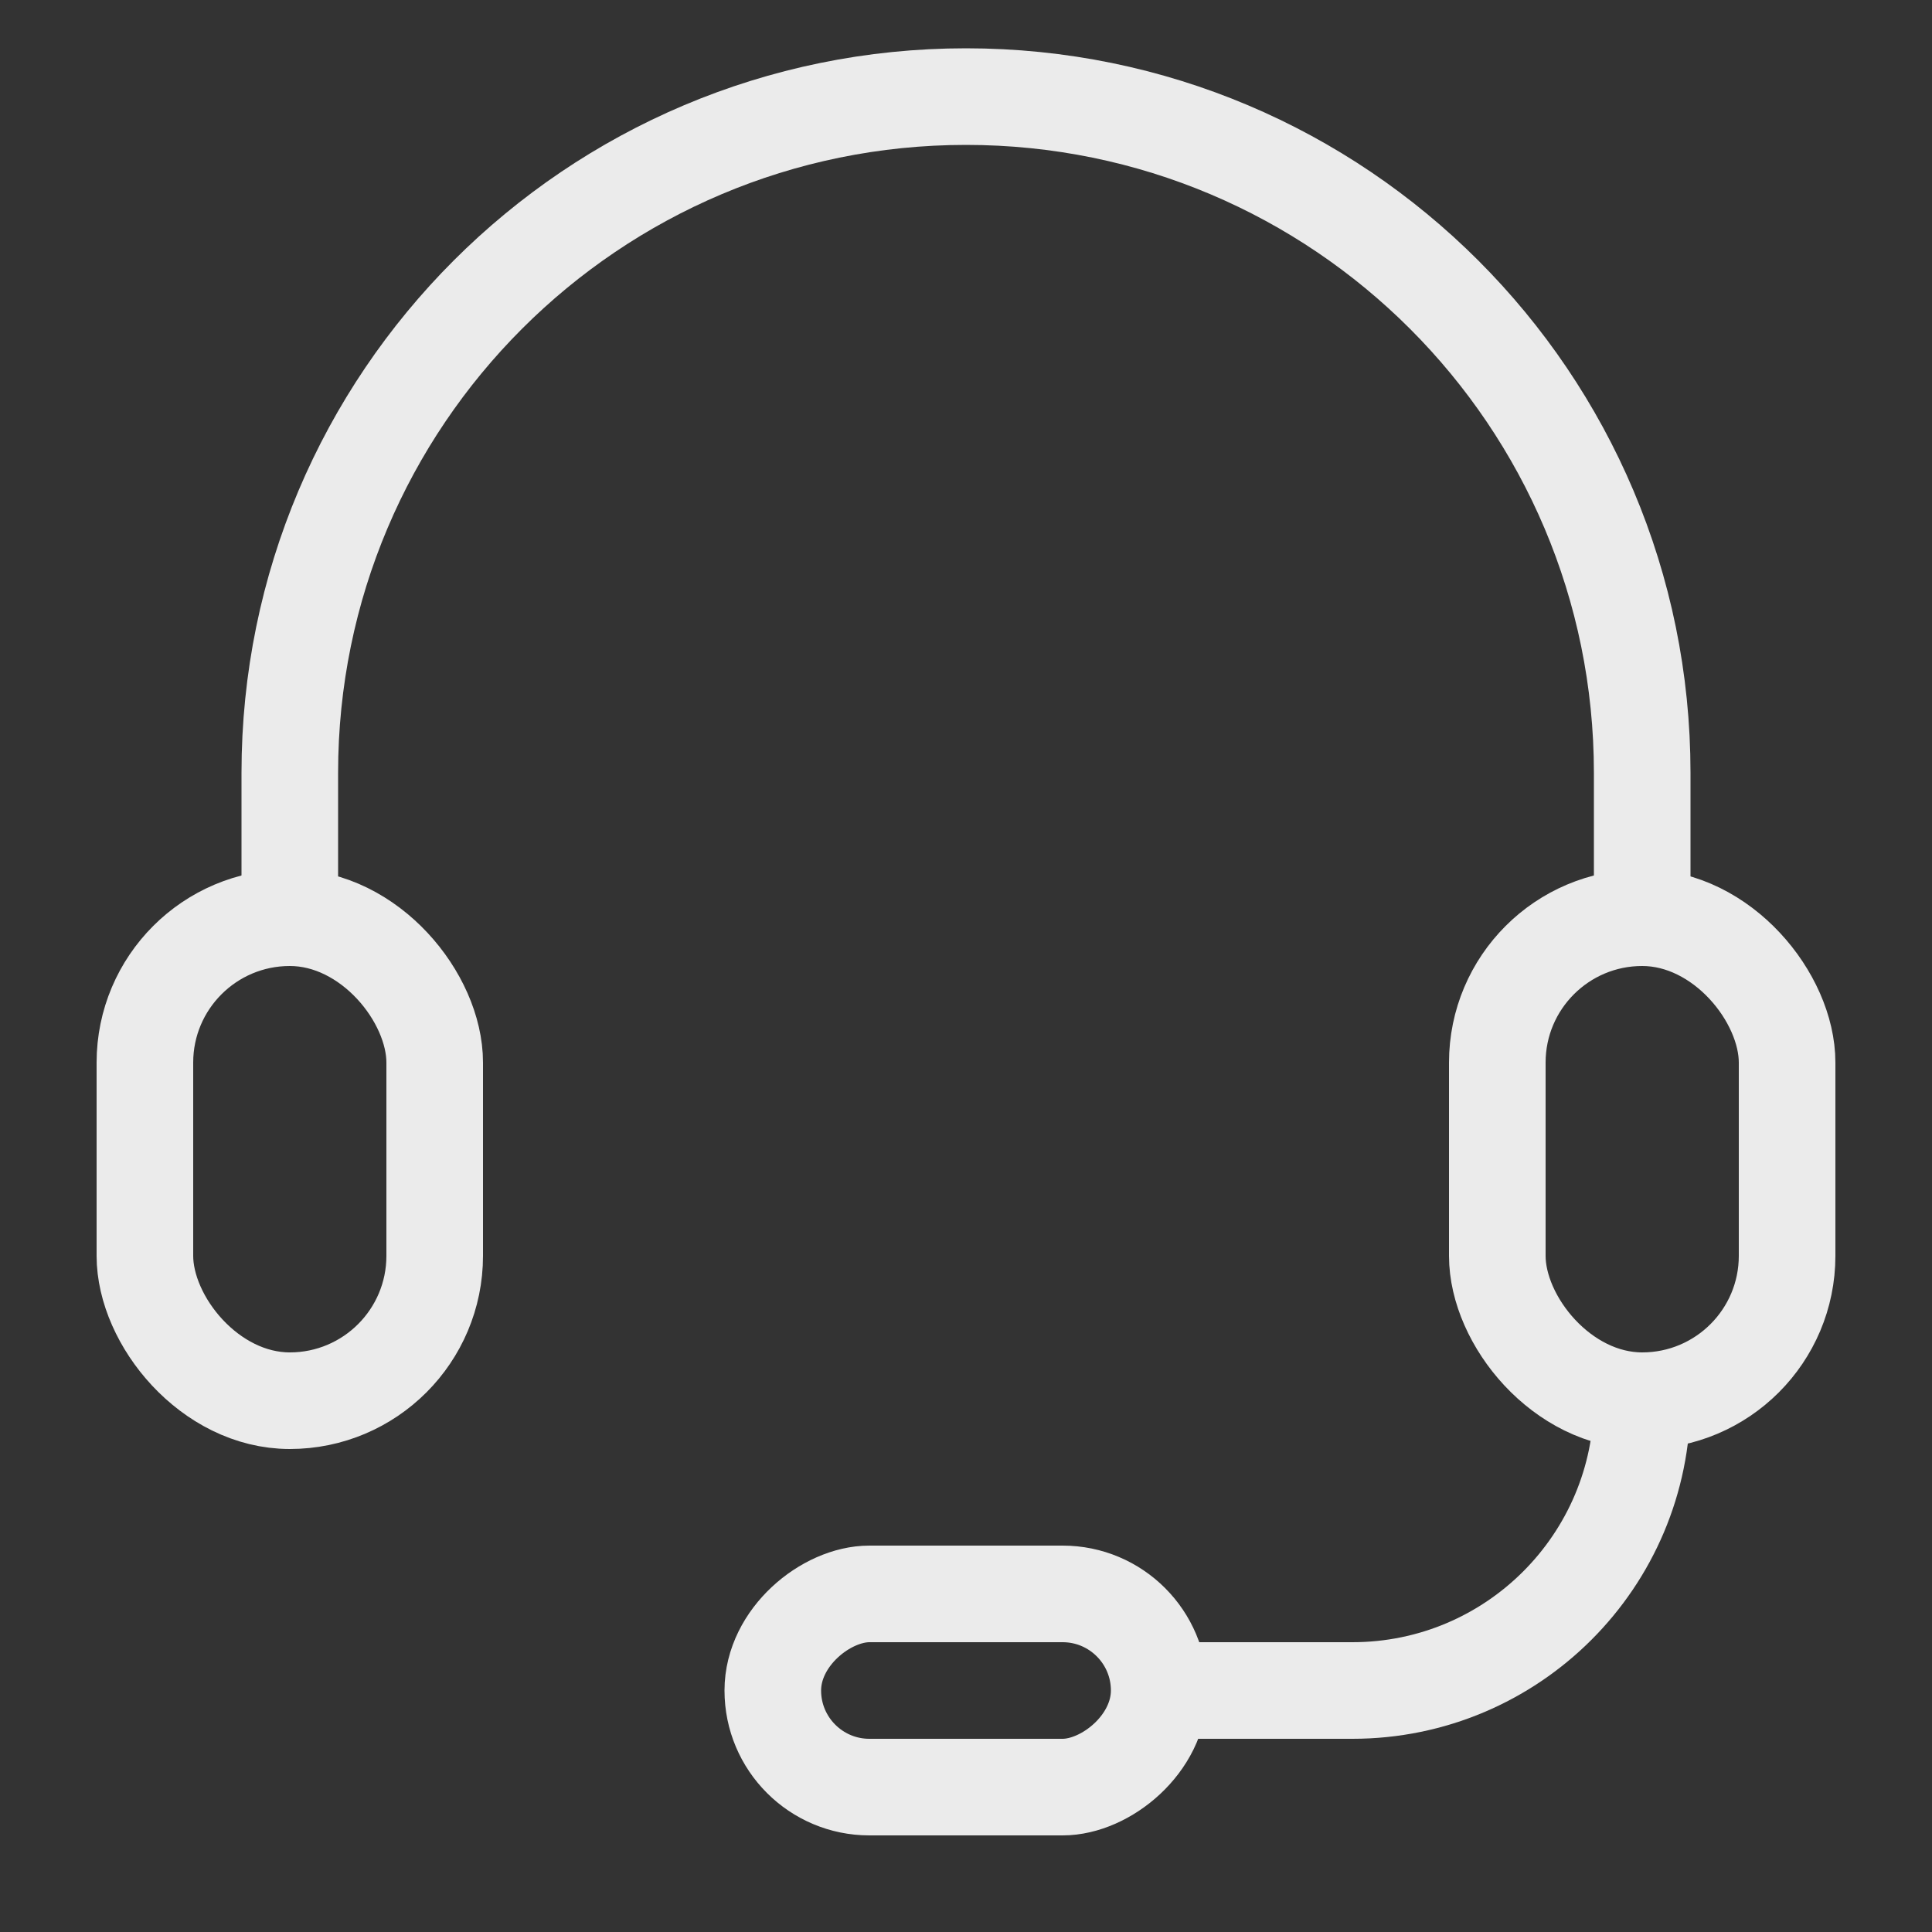
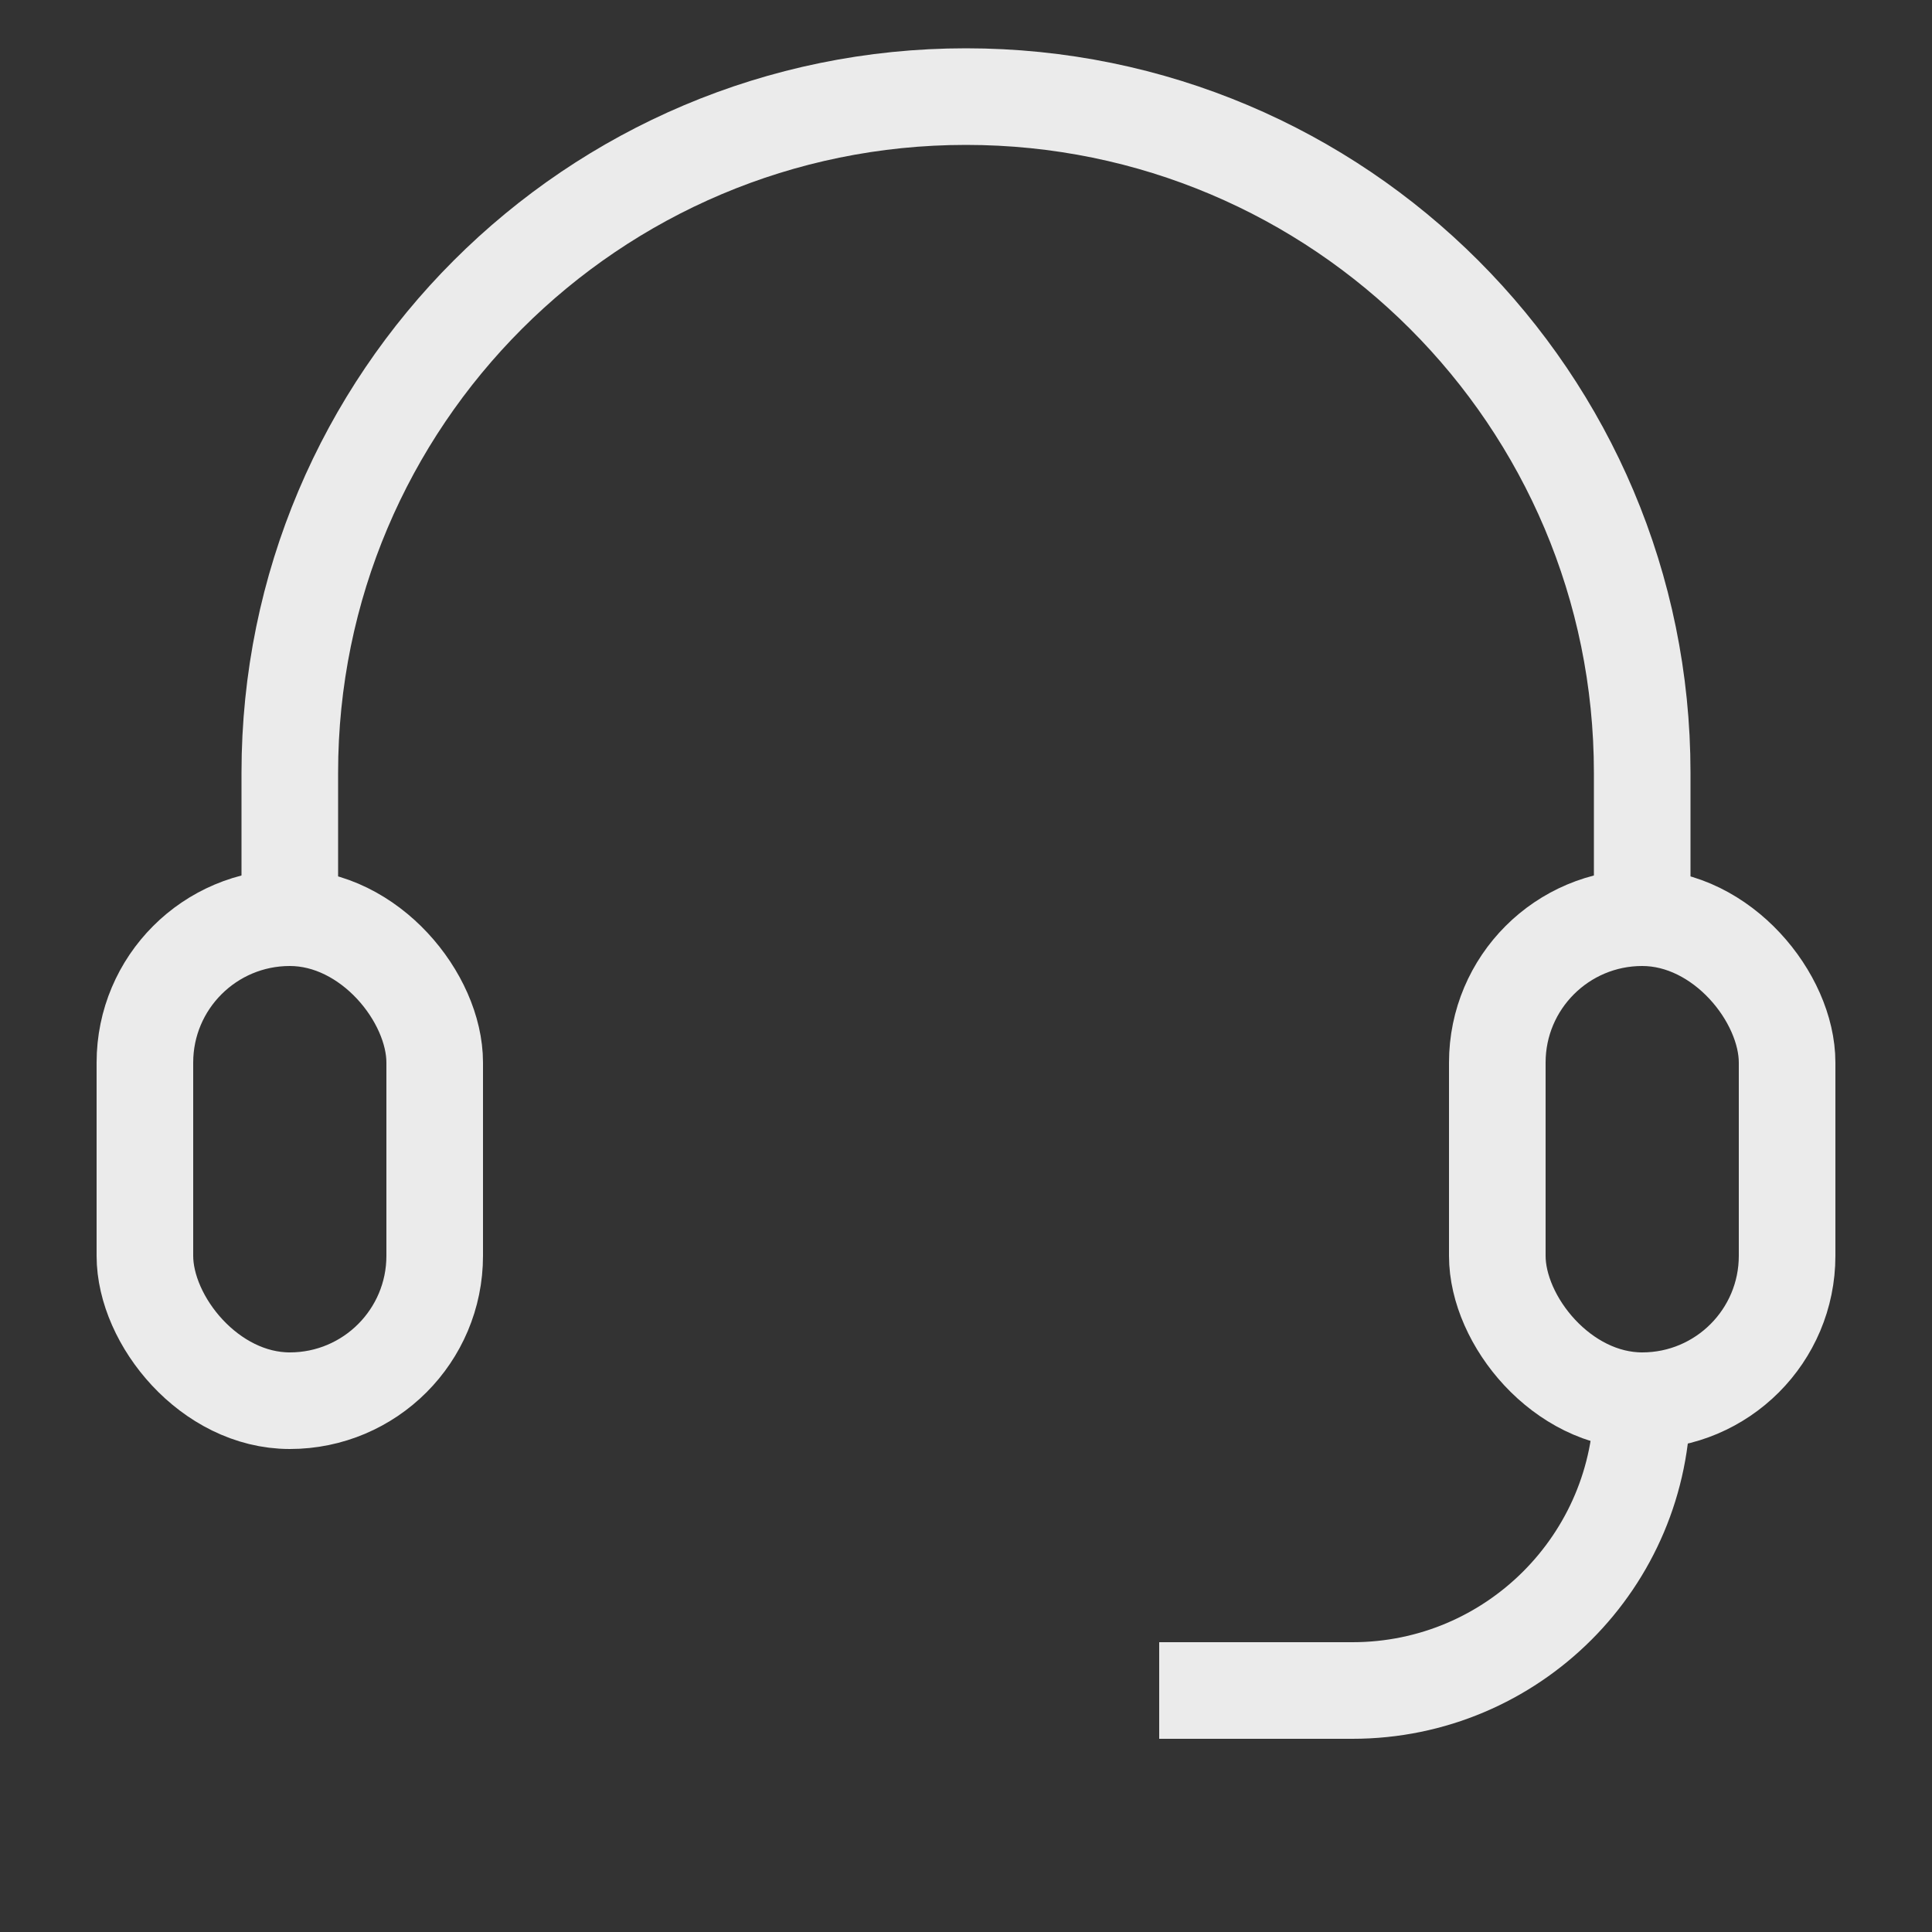
<svg xmlns="http://www.w3.org/2000/svg" width="40" height="40" viewBox="0 0 40 40" fill="none">
  <rect x="0" y="0" width="40" height="40" fill="#333333" stroke="none" />
  <g opacity="0.9">
-     <path d="M34 19V16C34 8.268 27.732 2 20 2V2C12.268 2 6 8.268 6 16V19" stroke="white" stroke-width="2" />
+     <path d="M34 19V16C34 8.268 27.732 2 20 2C12.268 2 6 8.268 6 16V19" stroke="white" stroke-width="2" />
    <rect x="3" y="19" width="6" height="10" rx="3" stroke="white" stroke-width="2" />
    <rect x="31" y="19" width="6" height="10" rx="3" stroke="white" stroke-width="2" />
-     <rect x="24" y="33" width="4" height="8" rx="2" transform="rotate(90 24 33)" stroke="white" stroke-width="2" />
    <path d="M34 29V29C34 32.314 31.314 35 28 35H24" stroke="white" stroke-width="2" />
  </g>
</svg>